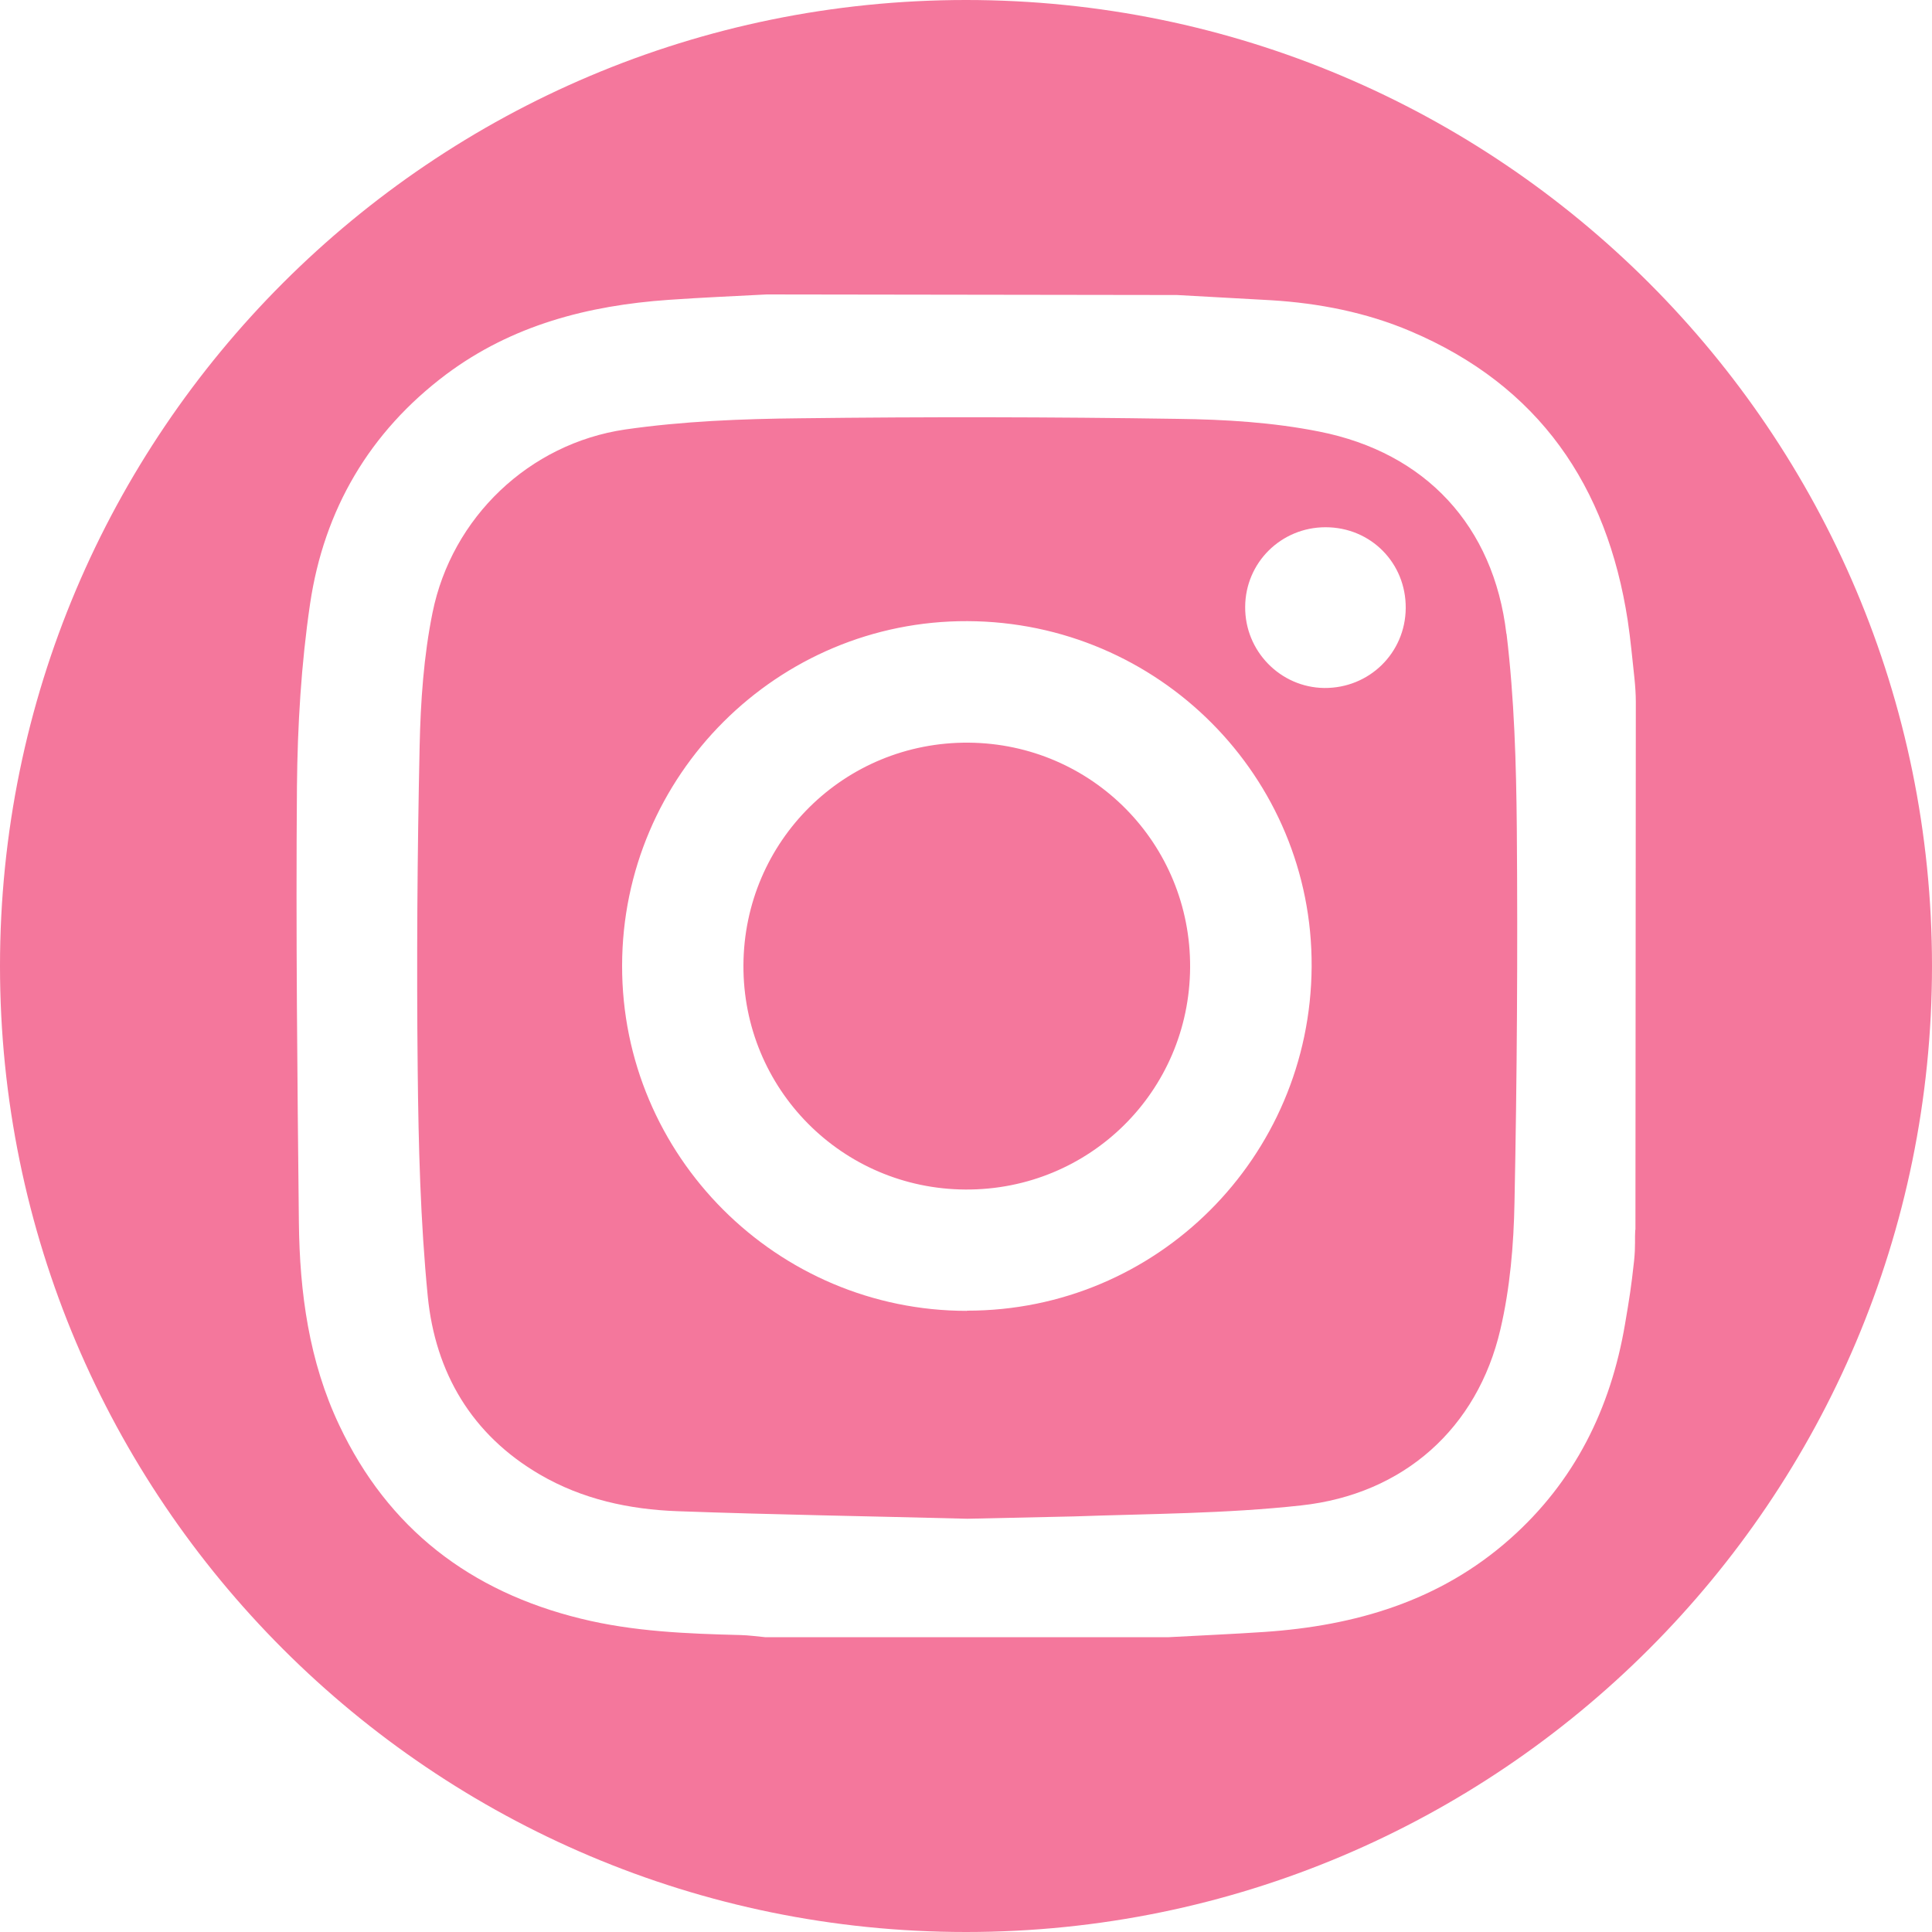
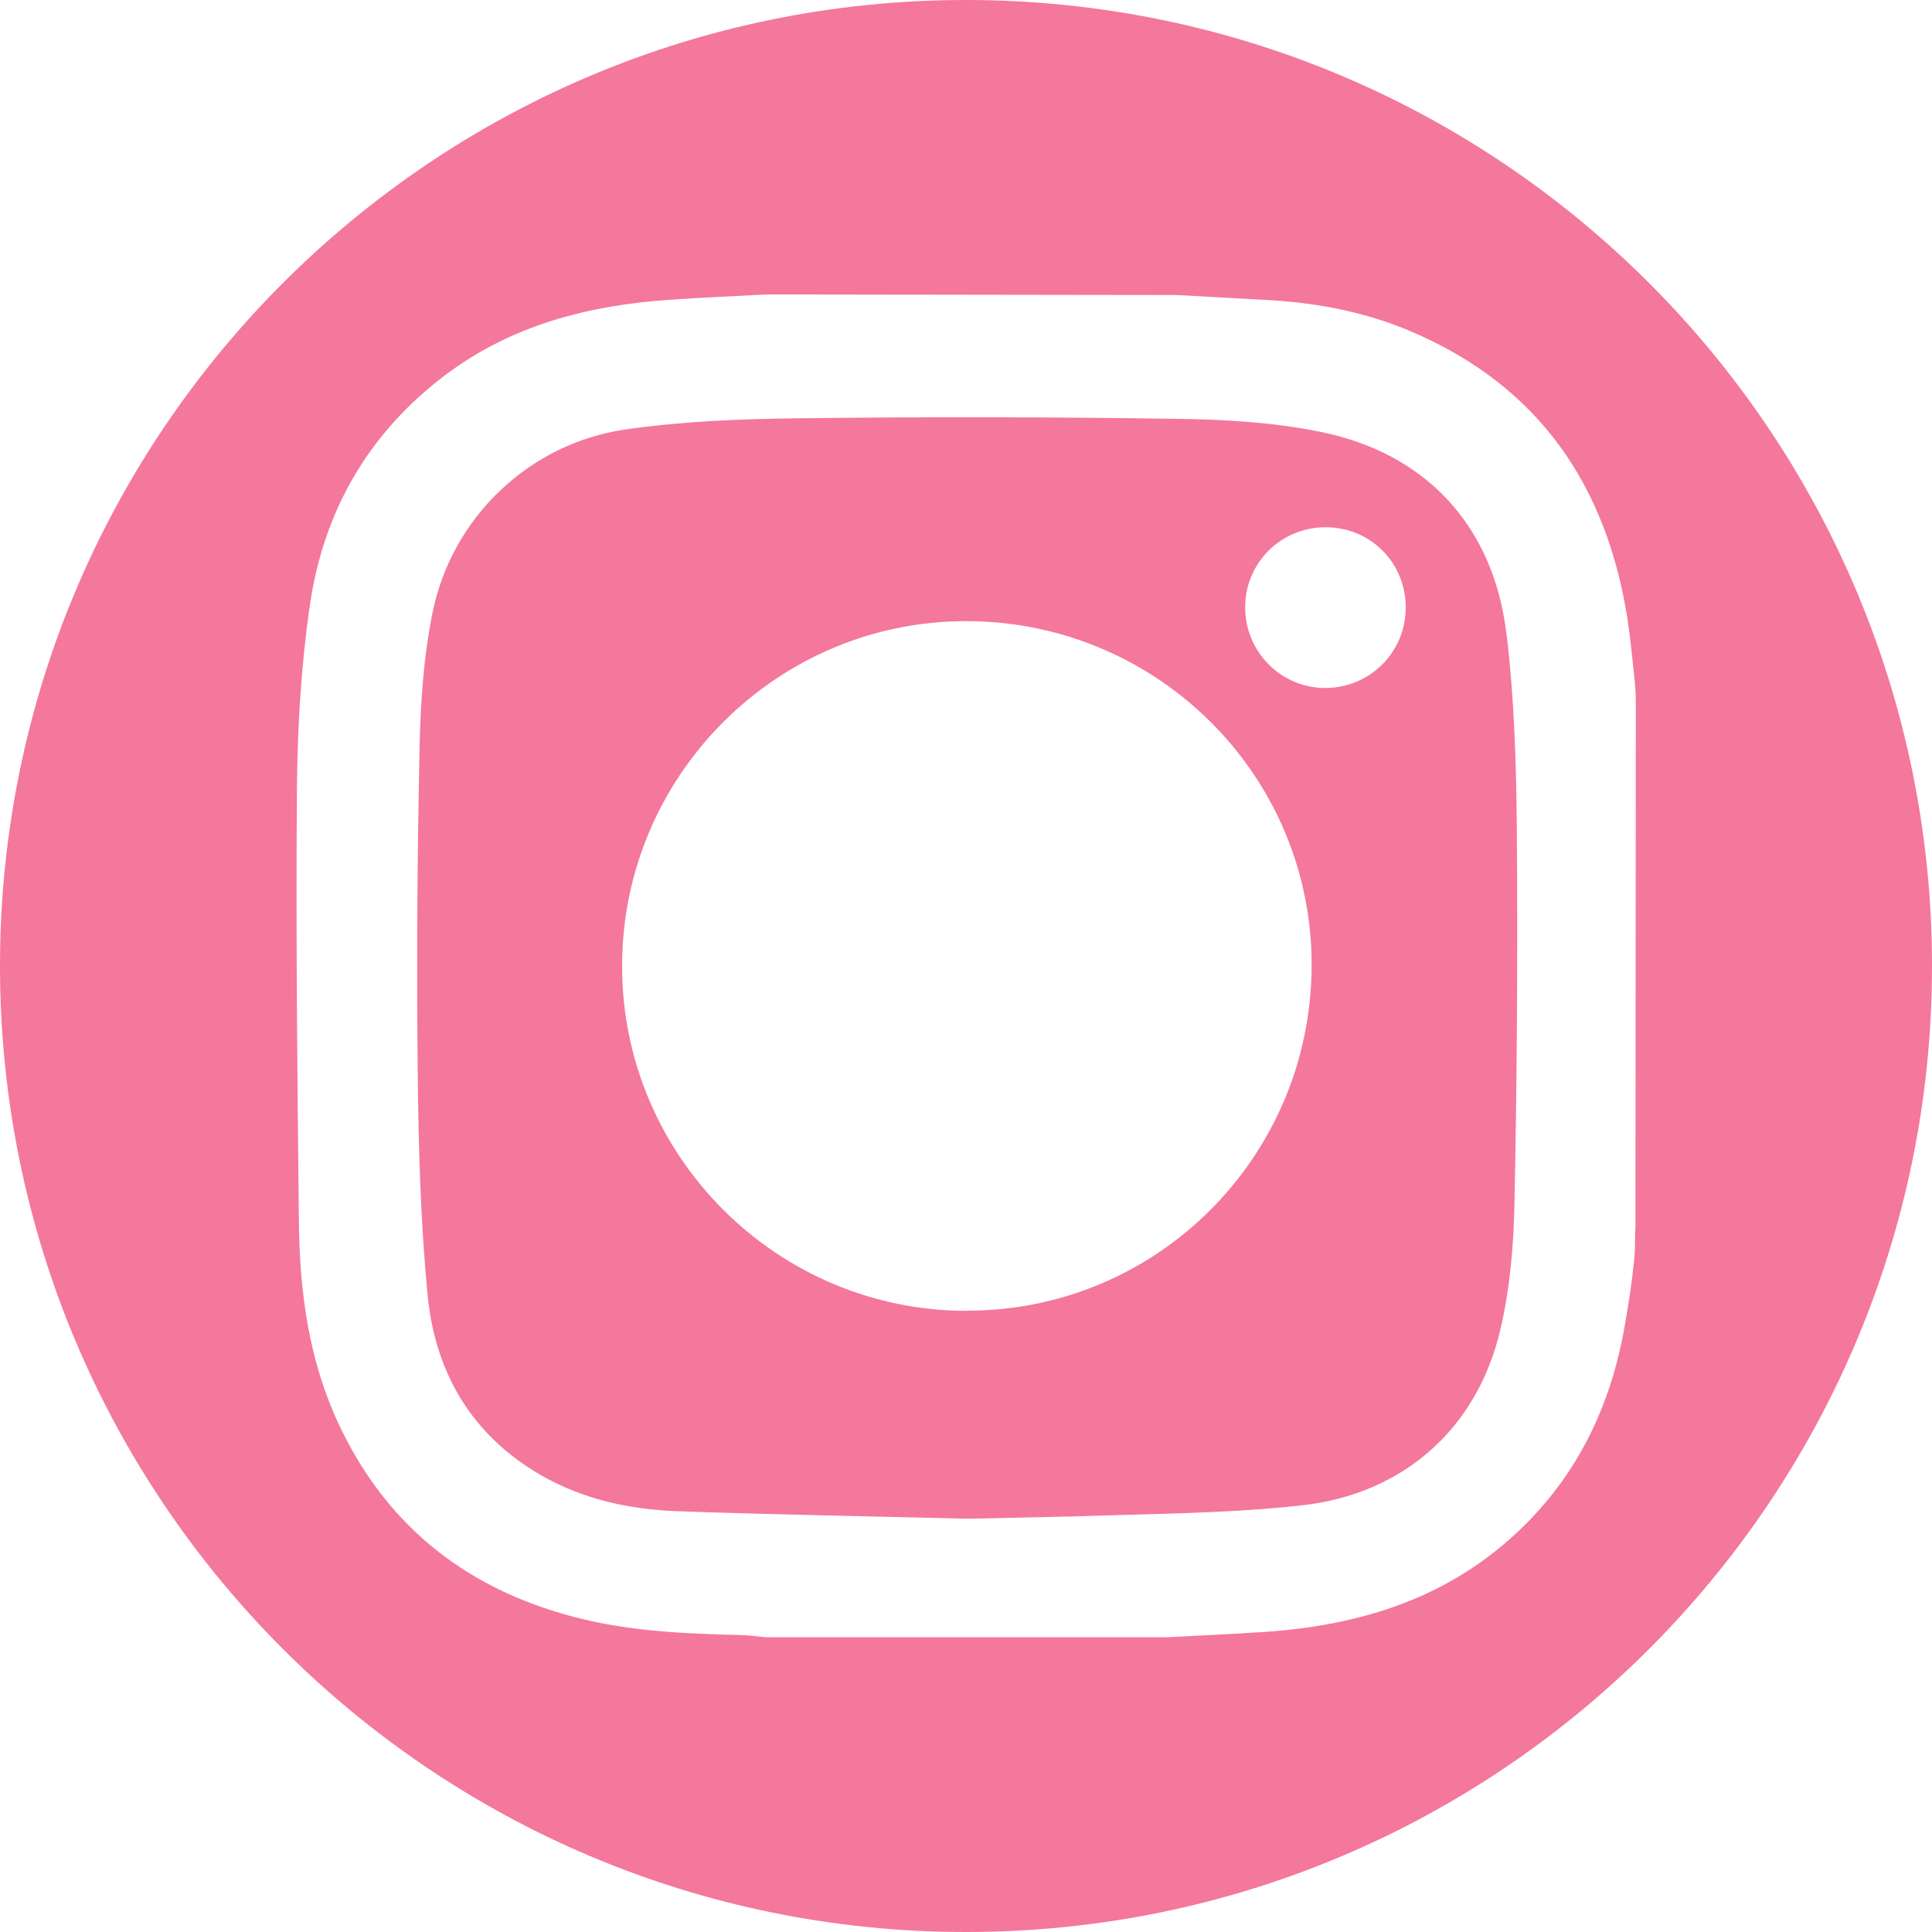
<svg xmlns="http://www.w3.org/2000/svg" id="Ebene_2" viewBox="0 0 100 100">
  <defs>
    <style>.cls-1{fill:#f4779c;stroke-width:0px;}</style>
  </defs>
  <g id="Instagram">
-     <path class="cls-1" d="m50.14,38.44c-6.44-.05-11.63,5.09-11.66,11.52-.03,6.4,5.1,11.58,11.5,11.61,6.41.03,11.58-5.08,11.62-11.49.04-6.41-5.07-11.59-11.47-11.64Z" />
    <path class="cls-1" d="m77.97,32.8c-.66-5.58-4.18-9.37-9.68-10.46-2.4-.48-4.89-.63-7.34-.66-6.51-.1-13.03-.11-19.54-.03-3.02.03-6.07.15-9.05.58-4.97.73-8.97,4.55-9.97,9.47-.46,2.26-.62,4.61-.67,6.92-.12,5.58-.16,11.17-.1,16.76.04,3.91.14,7.83.52,11.71.39,3.95,2.27,7.17,5.8,9.23,2.19,1.28,4.63,1.81,7.14,1.9,4.99.18,9.99.26,14.99.39l5.5-.12c3.93-.14,7.88-.14,11.78-.57,5.31-.58,9.12-4,10.31-9.11.5-2.14.69-4.38.73-6.58.13-6.44.17-12.89.12-19.33-.03-3.36-.13-6.75-.53-10.08Zm-27.92,35.05c-9.85,0-17.87-8.03-17.85-17.87.01-9.86,8.05-17.87,17.88-17.83,9.89.04,17.87,8.06,17.81,17.89-.06,9.87-8.02,17.81-17.84,17.8Zm18.49-32.24c-2.27-.03-4.11-1.91-4.09-4.2.01-2.29,1.86-4.12,4.16-4.12,2.34,0,4.17,1.85,4.15,4.19-.02,2.32-1.89,4.15-4.22,4.13Z" />
    <path class="cls-1" d="m50,0C22.39,0,0,22.39,0,50s22.39,50,50,50,50-22.39,50-50S77.61,0,50,0Zm34.64,63.67c-.03.42.02.82-.06,1.59-.15,1.37-.24,1.93-.47,3.28-.74,4.36-2.6,8.14-5.95,11.11-3.63,3.22-8,4.5-12.73,4.82-1.64.11-3.28.18-4.93.27h-20.9c-.42-.04-.85-.1-1.27-.11-2.78-.07-5.56-.18-8.27-.85-5.71-1.4-9.97-4.65-12.5-10.01-1.57-3.31-2.05-6.87-2.09-10.49-.08-7.53-.16-15.05-.1-22.58.03-3.15.22-6.33.68-9.45.72-4.86,3.07-8.89,7.04-11.87,3.41-2.55,7.35-3.57,11.52-3.86,1.69-.12,3.39-.19,5.08-.28,7.08.01,14.15.02,21.23.03,1.62.09,3.25.18,4.87.27,2.47.15,4.93.63,7.21,1.6,6.68,2.83,10.18,8.03,11.25,14.97.15,1,.24,2.01.35,3.01.04.4.07.81.07,1.22l-.02,27.31Z" />
  </g>
</svg>